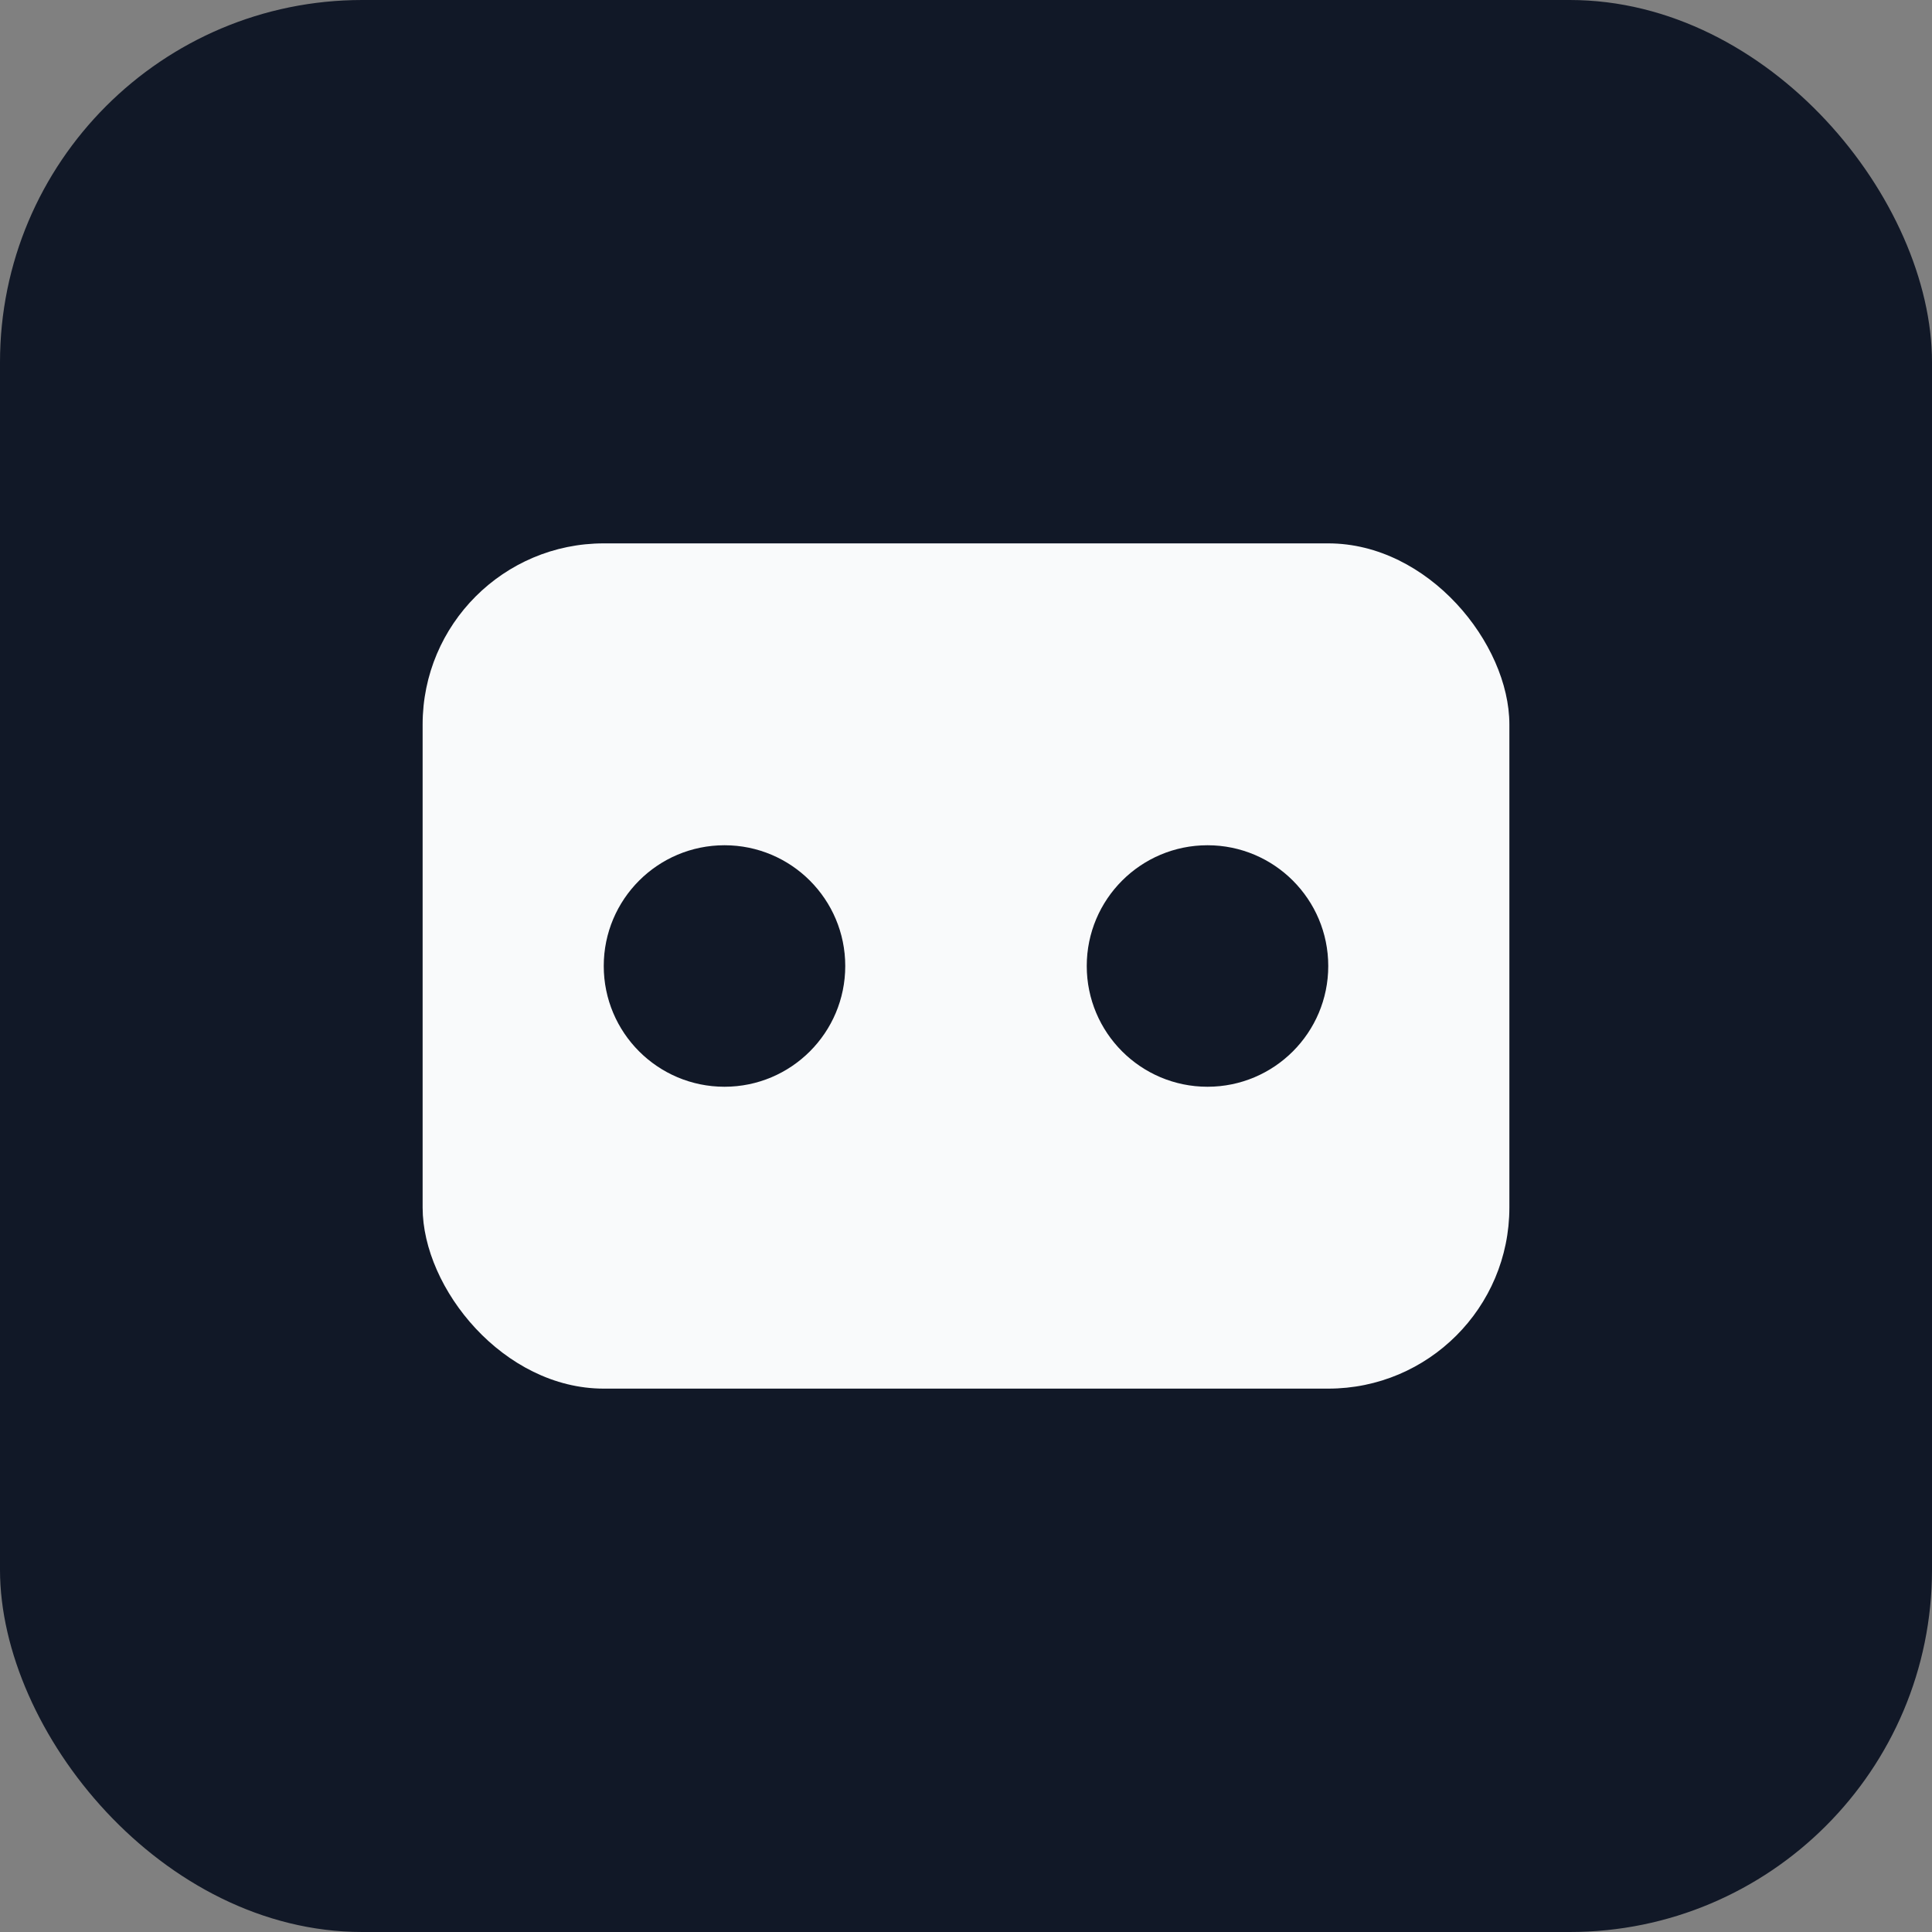
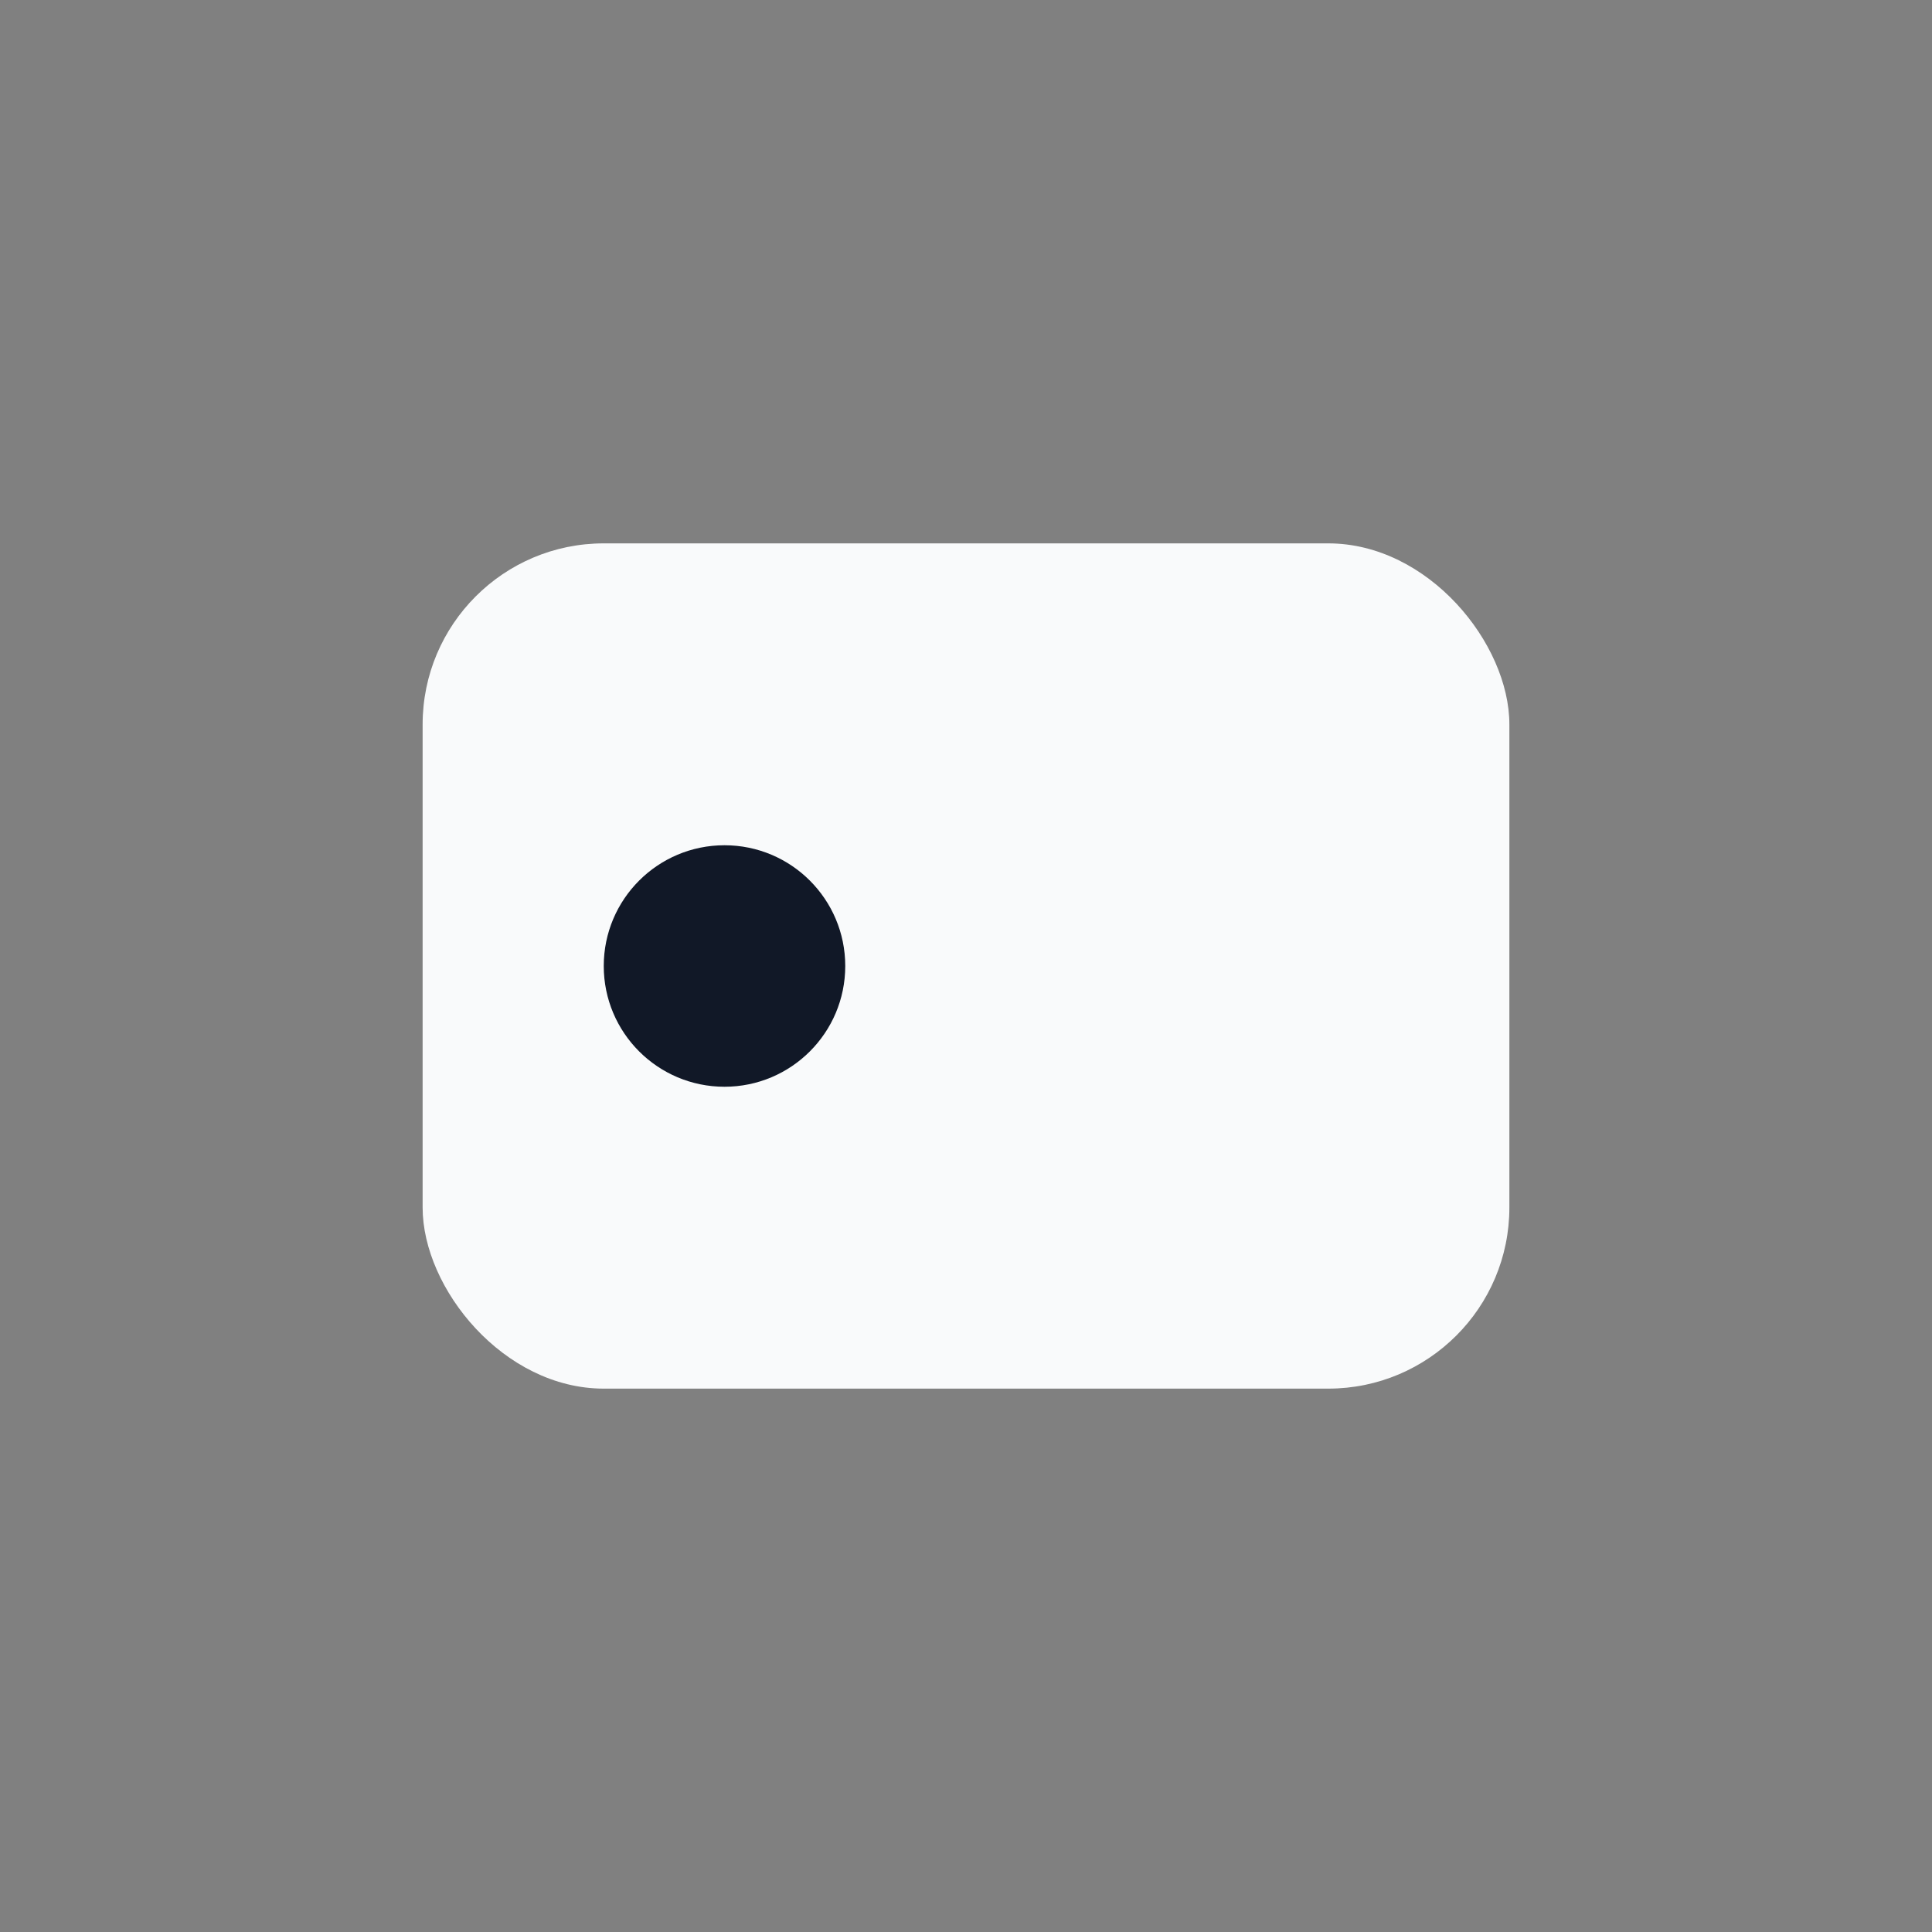
<svg xmlns="http://www.w3.org/2000/svg" width="64" height="64" viewBox="0 0 64 64" fill="none">
  <rect x="0" y="0" width="64" height="64" fill="#808080" stroke="none" />
-   <rect width="64" height="64" rx="12" fill="#111827" />
  <rect x="14" y="18" width="36" height="28" rx="6" fill="#F9FAFB" />
  <circle cx="24" cy="32" r="4" fill="#111827" />
-   <circle cx="40" cy="32" r="4" fill="#111827" />
</svg>